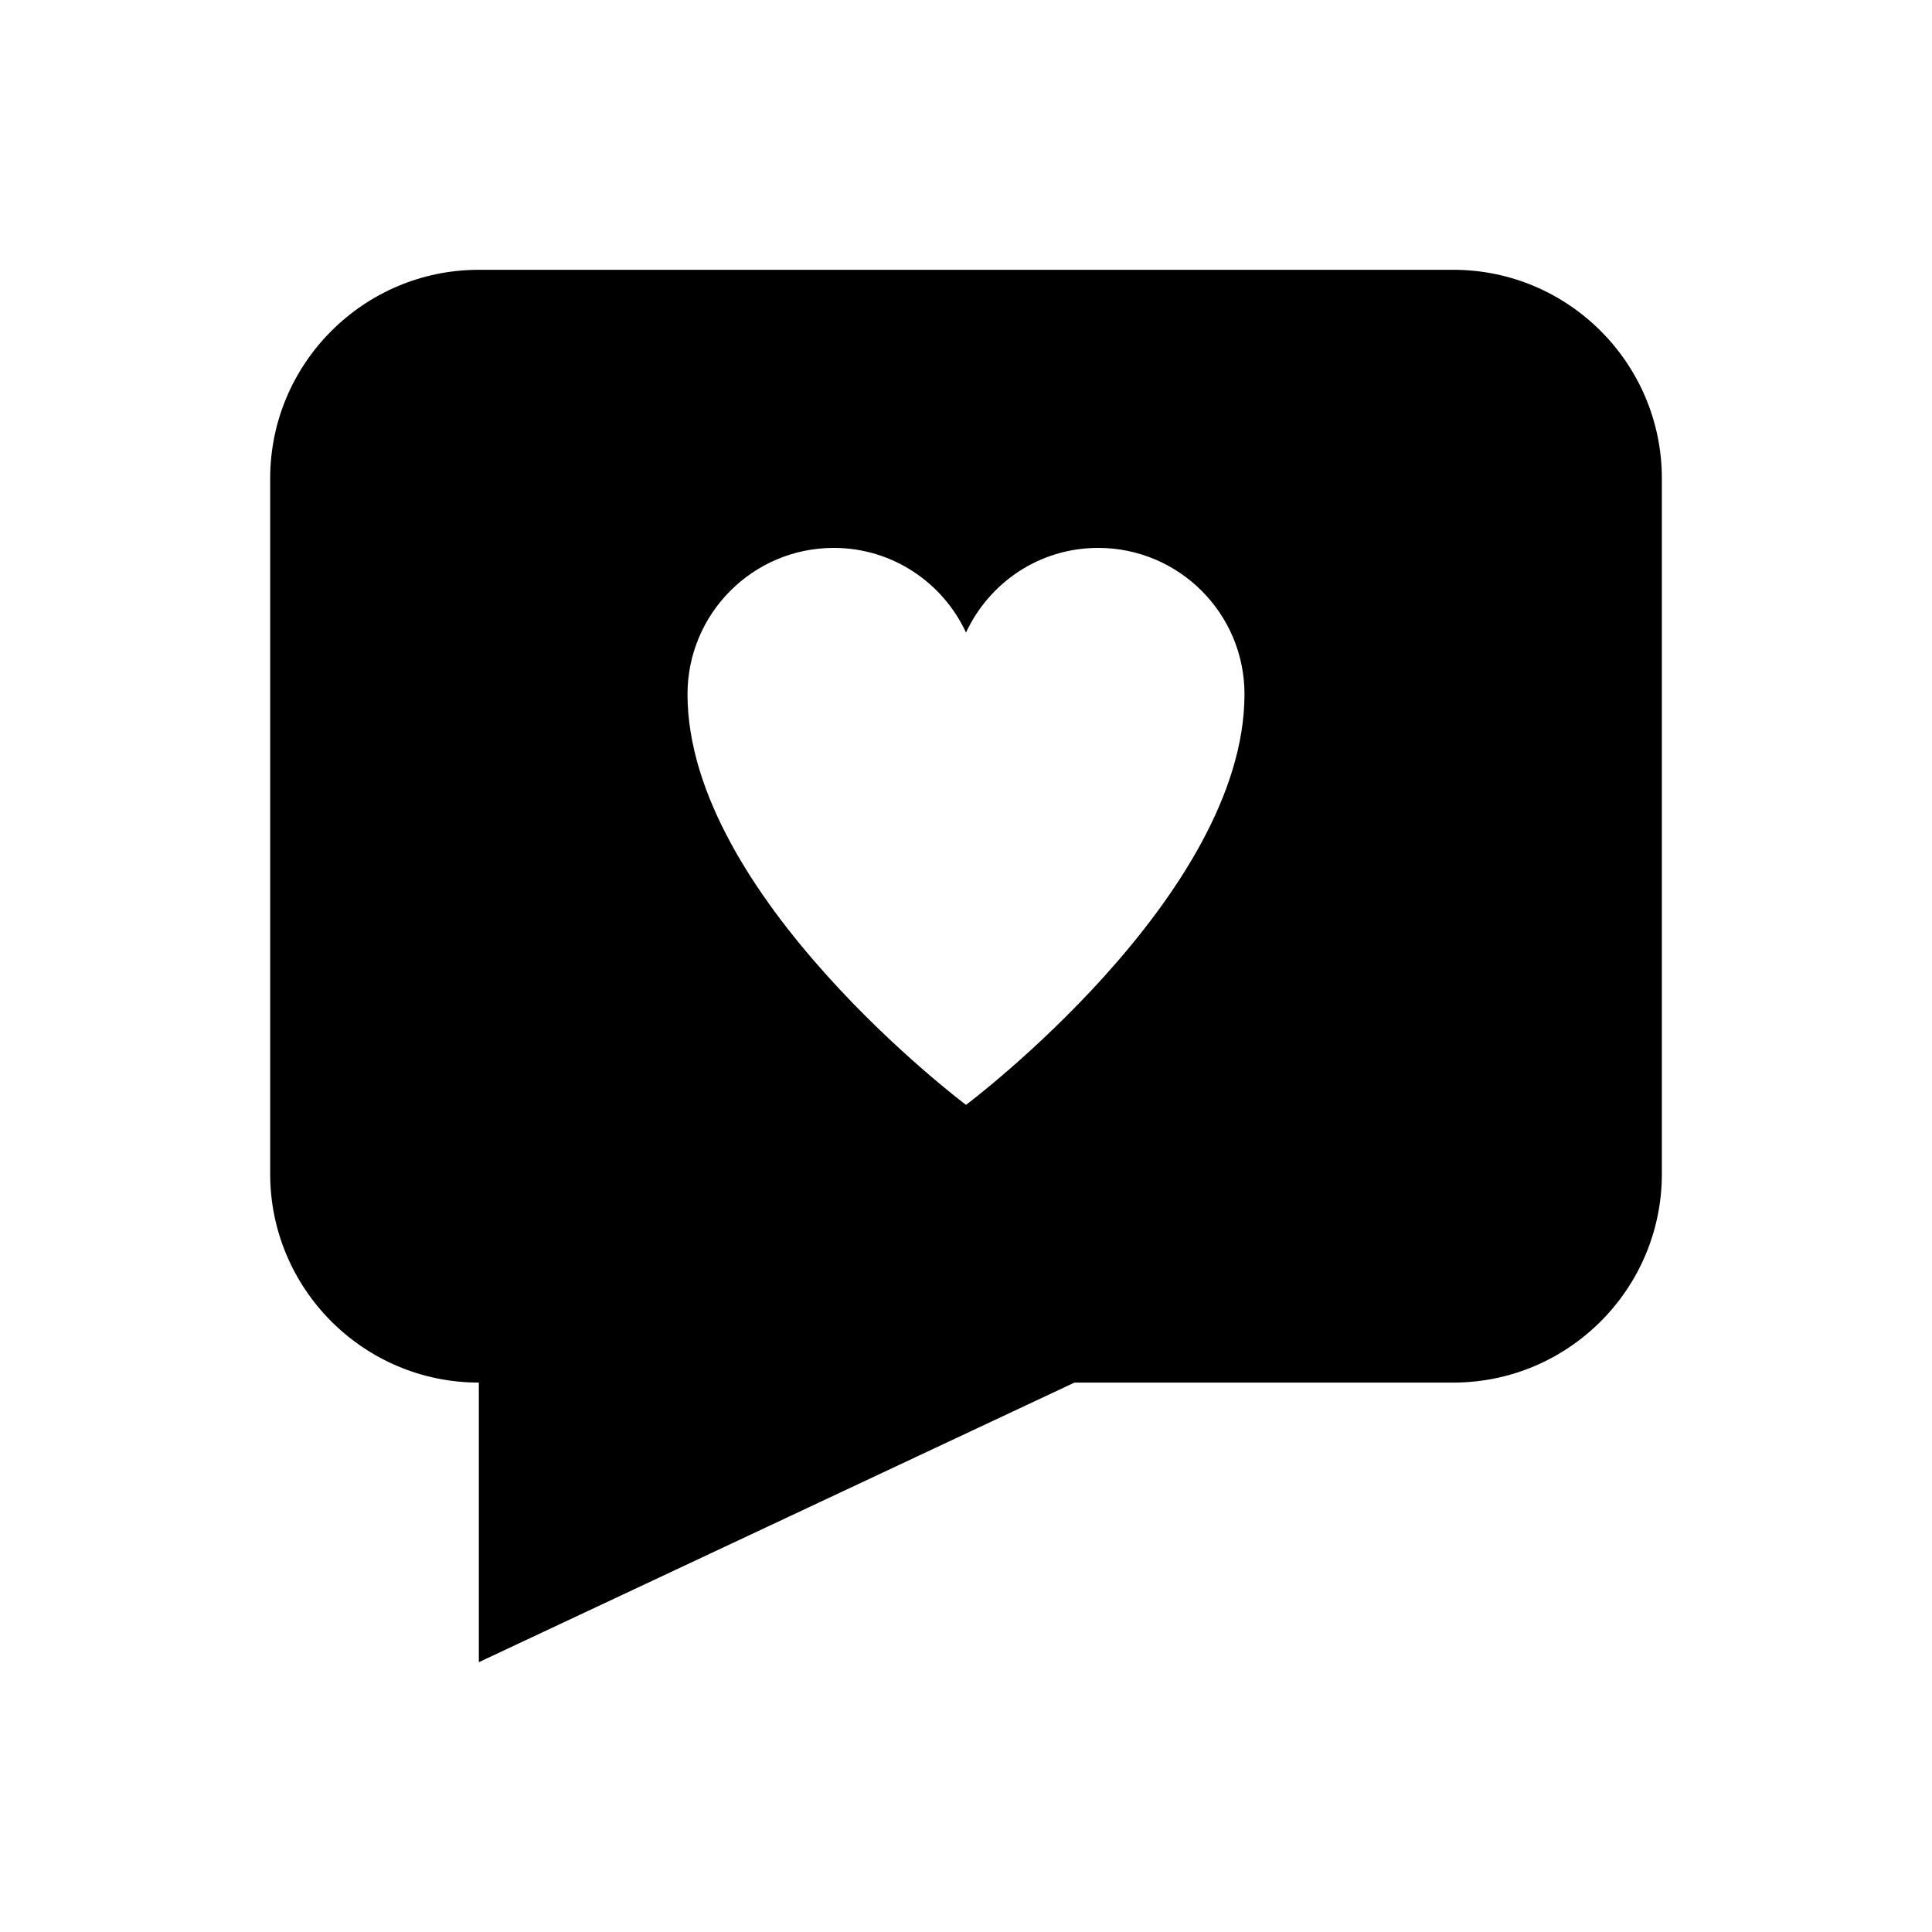
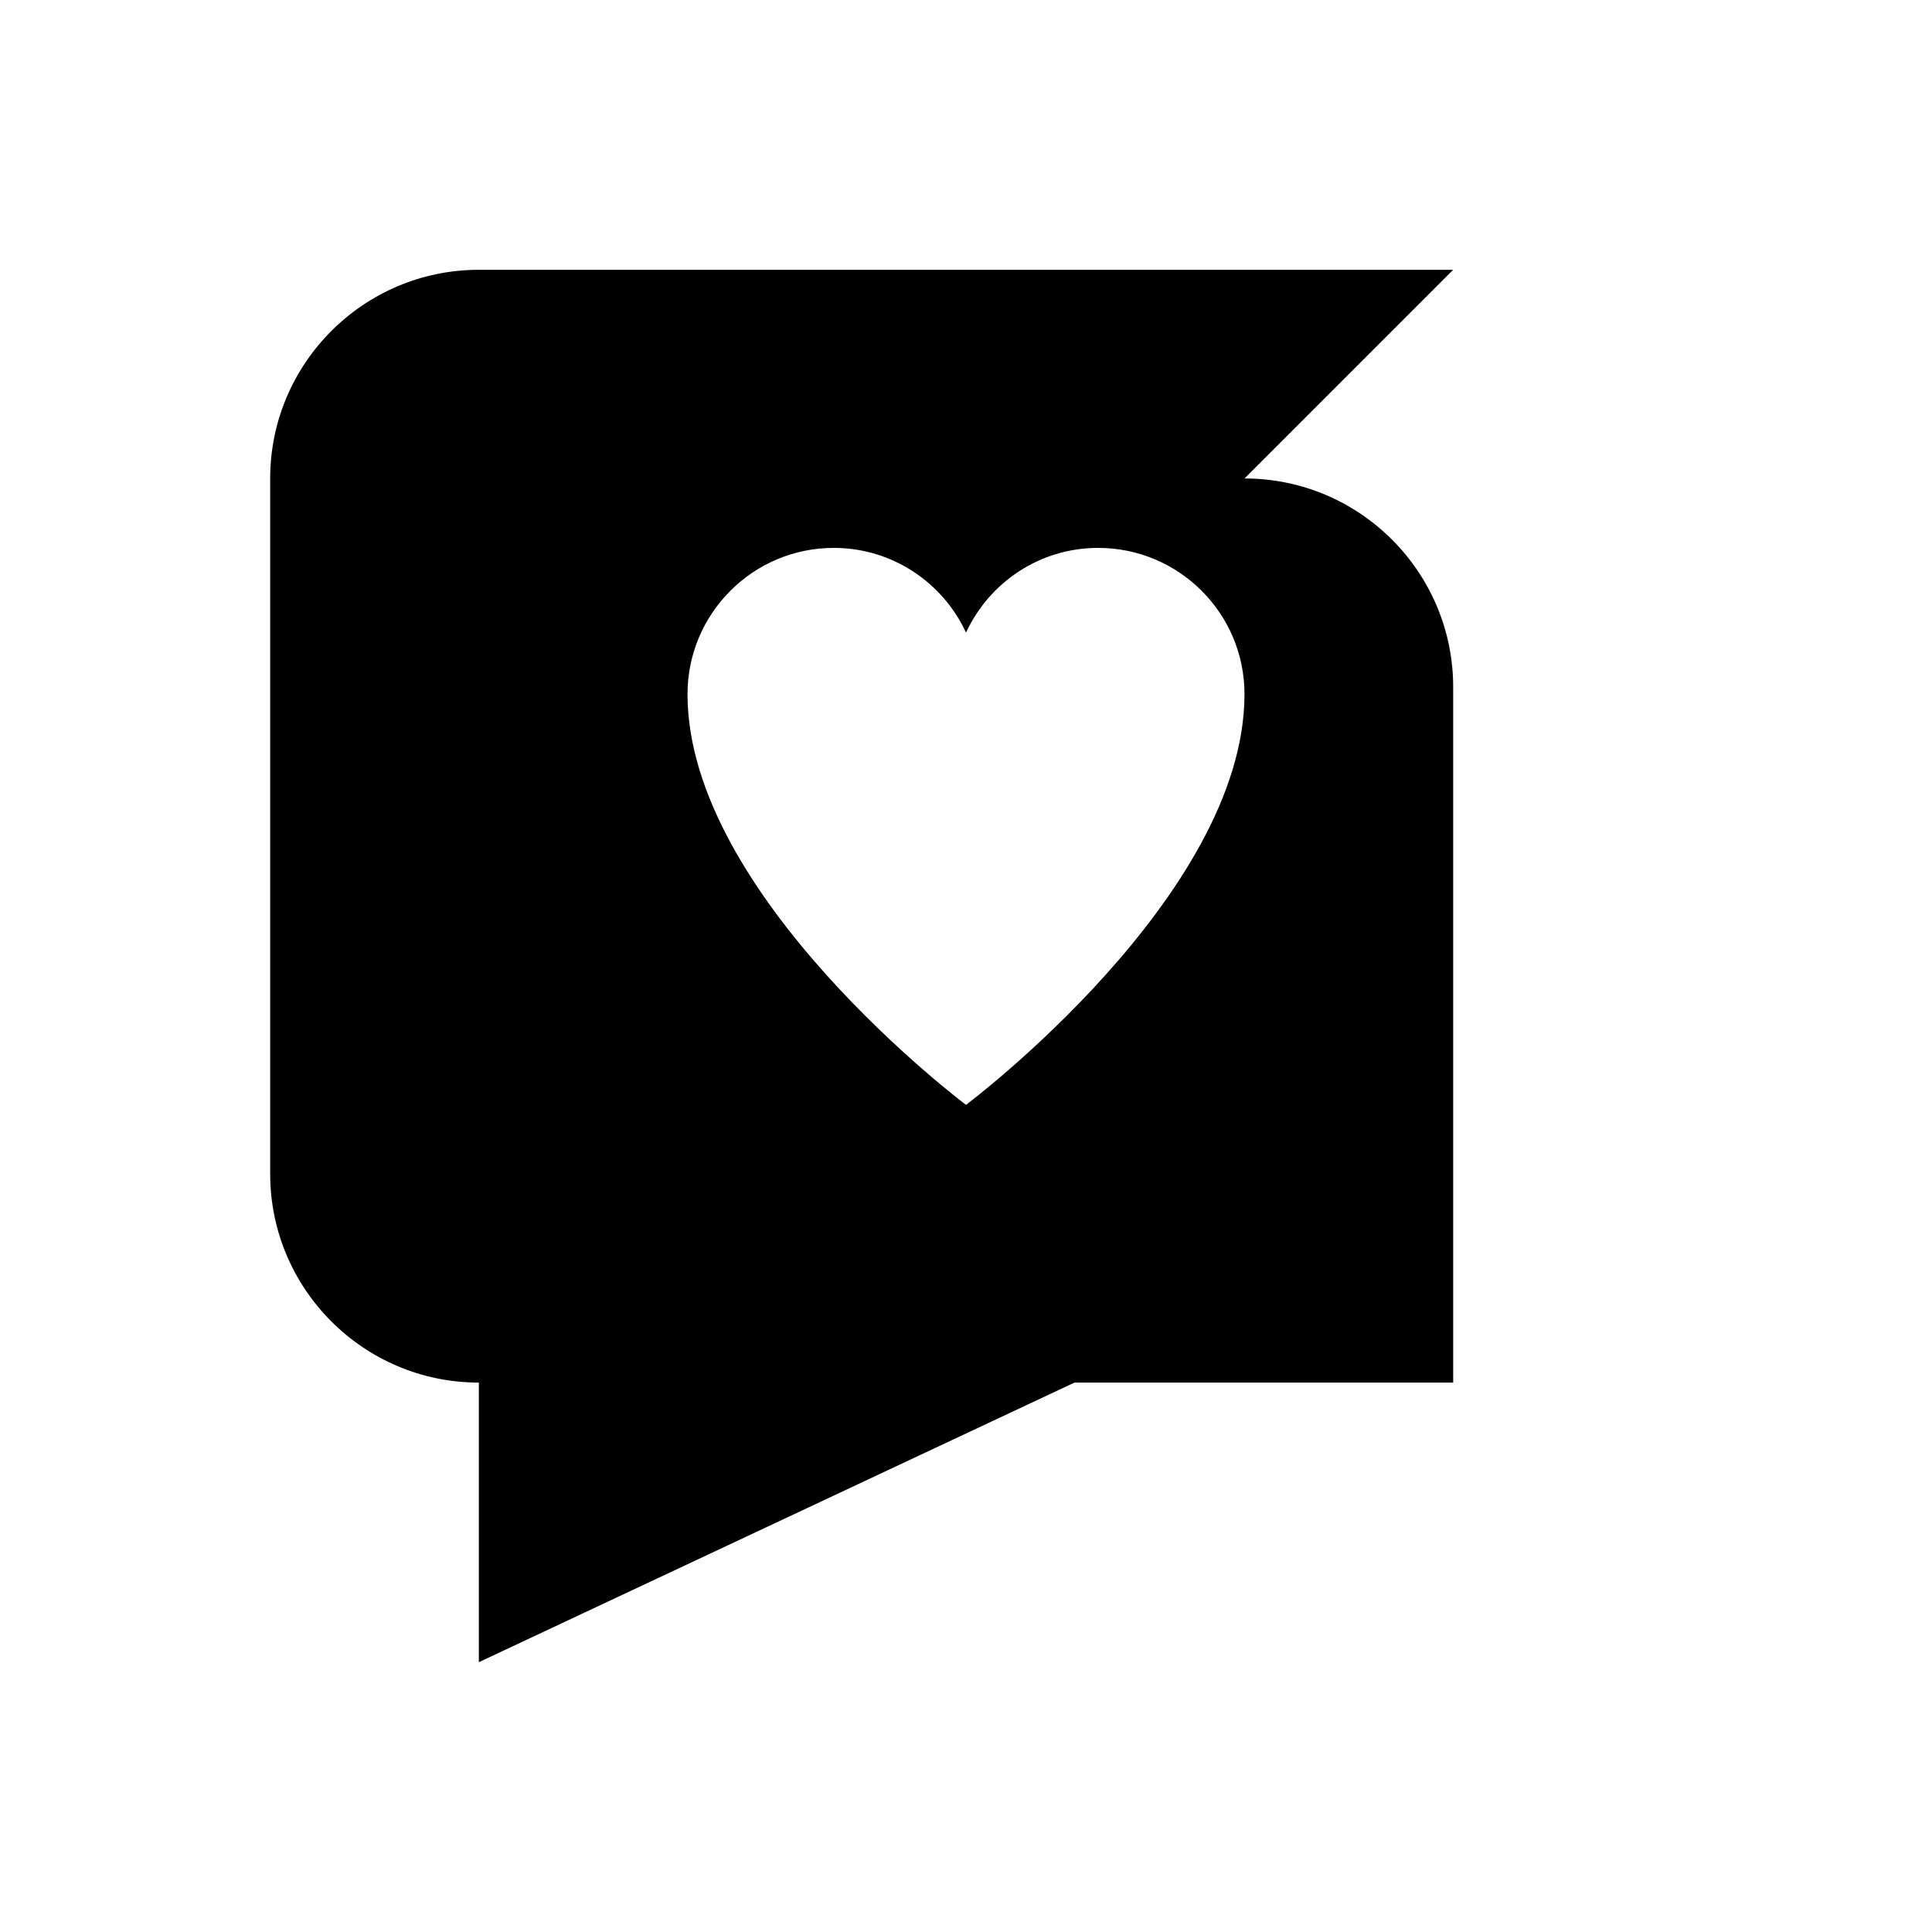
<svg xmlns="http://www.w3.org/2000/svg" fill="#000000" width="800px" height="800px" version="1.1" viewBox="144 144 512 512">
-   <path d="m529.1 215.5h-258.2c-30.504 0-55.301 24.797-55.301 55.301v184.3c0 30.504 24.797 55.301 55.301 55.301v74.094l157.84-74.094h100.37c30.504 0 55.301-24.797 55.301-55.301v-184.3c0-30.508-24.797-55.305-55.301-55.305zm-129.1 221.3s-73.801-55.301-73.801-108.83c0-21.352 17.32-38.77 38.77-38.77 15.547 0 28.93 9.25 35.031 22.434 6.199-13.285 19.484-22.434 35.031-22.434 21.352 0 38.77 17.32 38.77 38.77-0.004 53.531-73.801 108.83-73.801 108.83z" />
+   <path d="m529.1 215.5h-258.2c-30.504 0-55.301 24.797-55.301 55.301v184.3c0 30.504 24.797 55.301 55.301 55.301v74.094l157.84-74.094h100.37v-184.3c0-30.508-24.797-55.305-55.301-55.305zm-129.1 221.3s-73.801-55.301-73.801-108.83c0-21.352 17.32-38.77 38.77-38.77 15.547 0 28.93 9.25 35.031 22.434 6.199-13.285 19.484-22.434 35.031-22.434 21.352 0 38.77 17.32 38.77 38.77-0.004 53.531-73.801 108.83-73.801 108.83z" />
</svg>